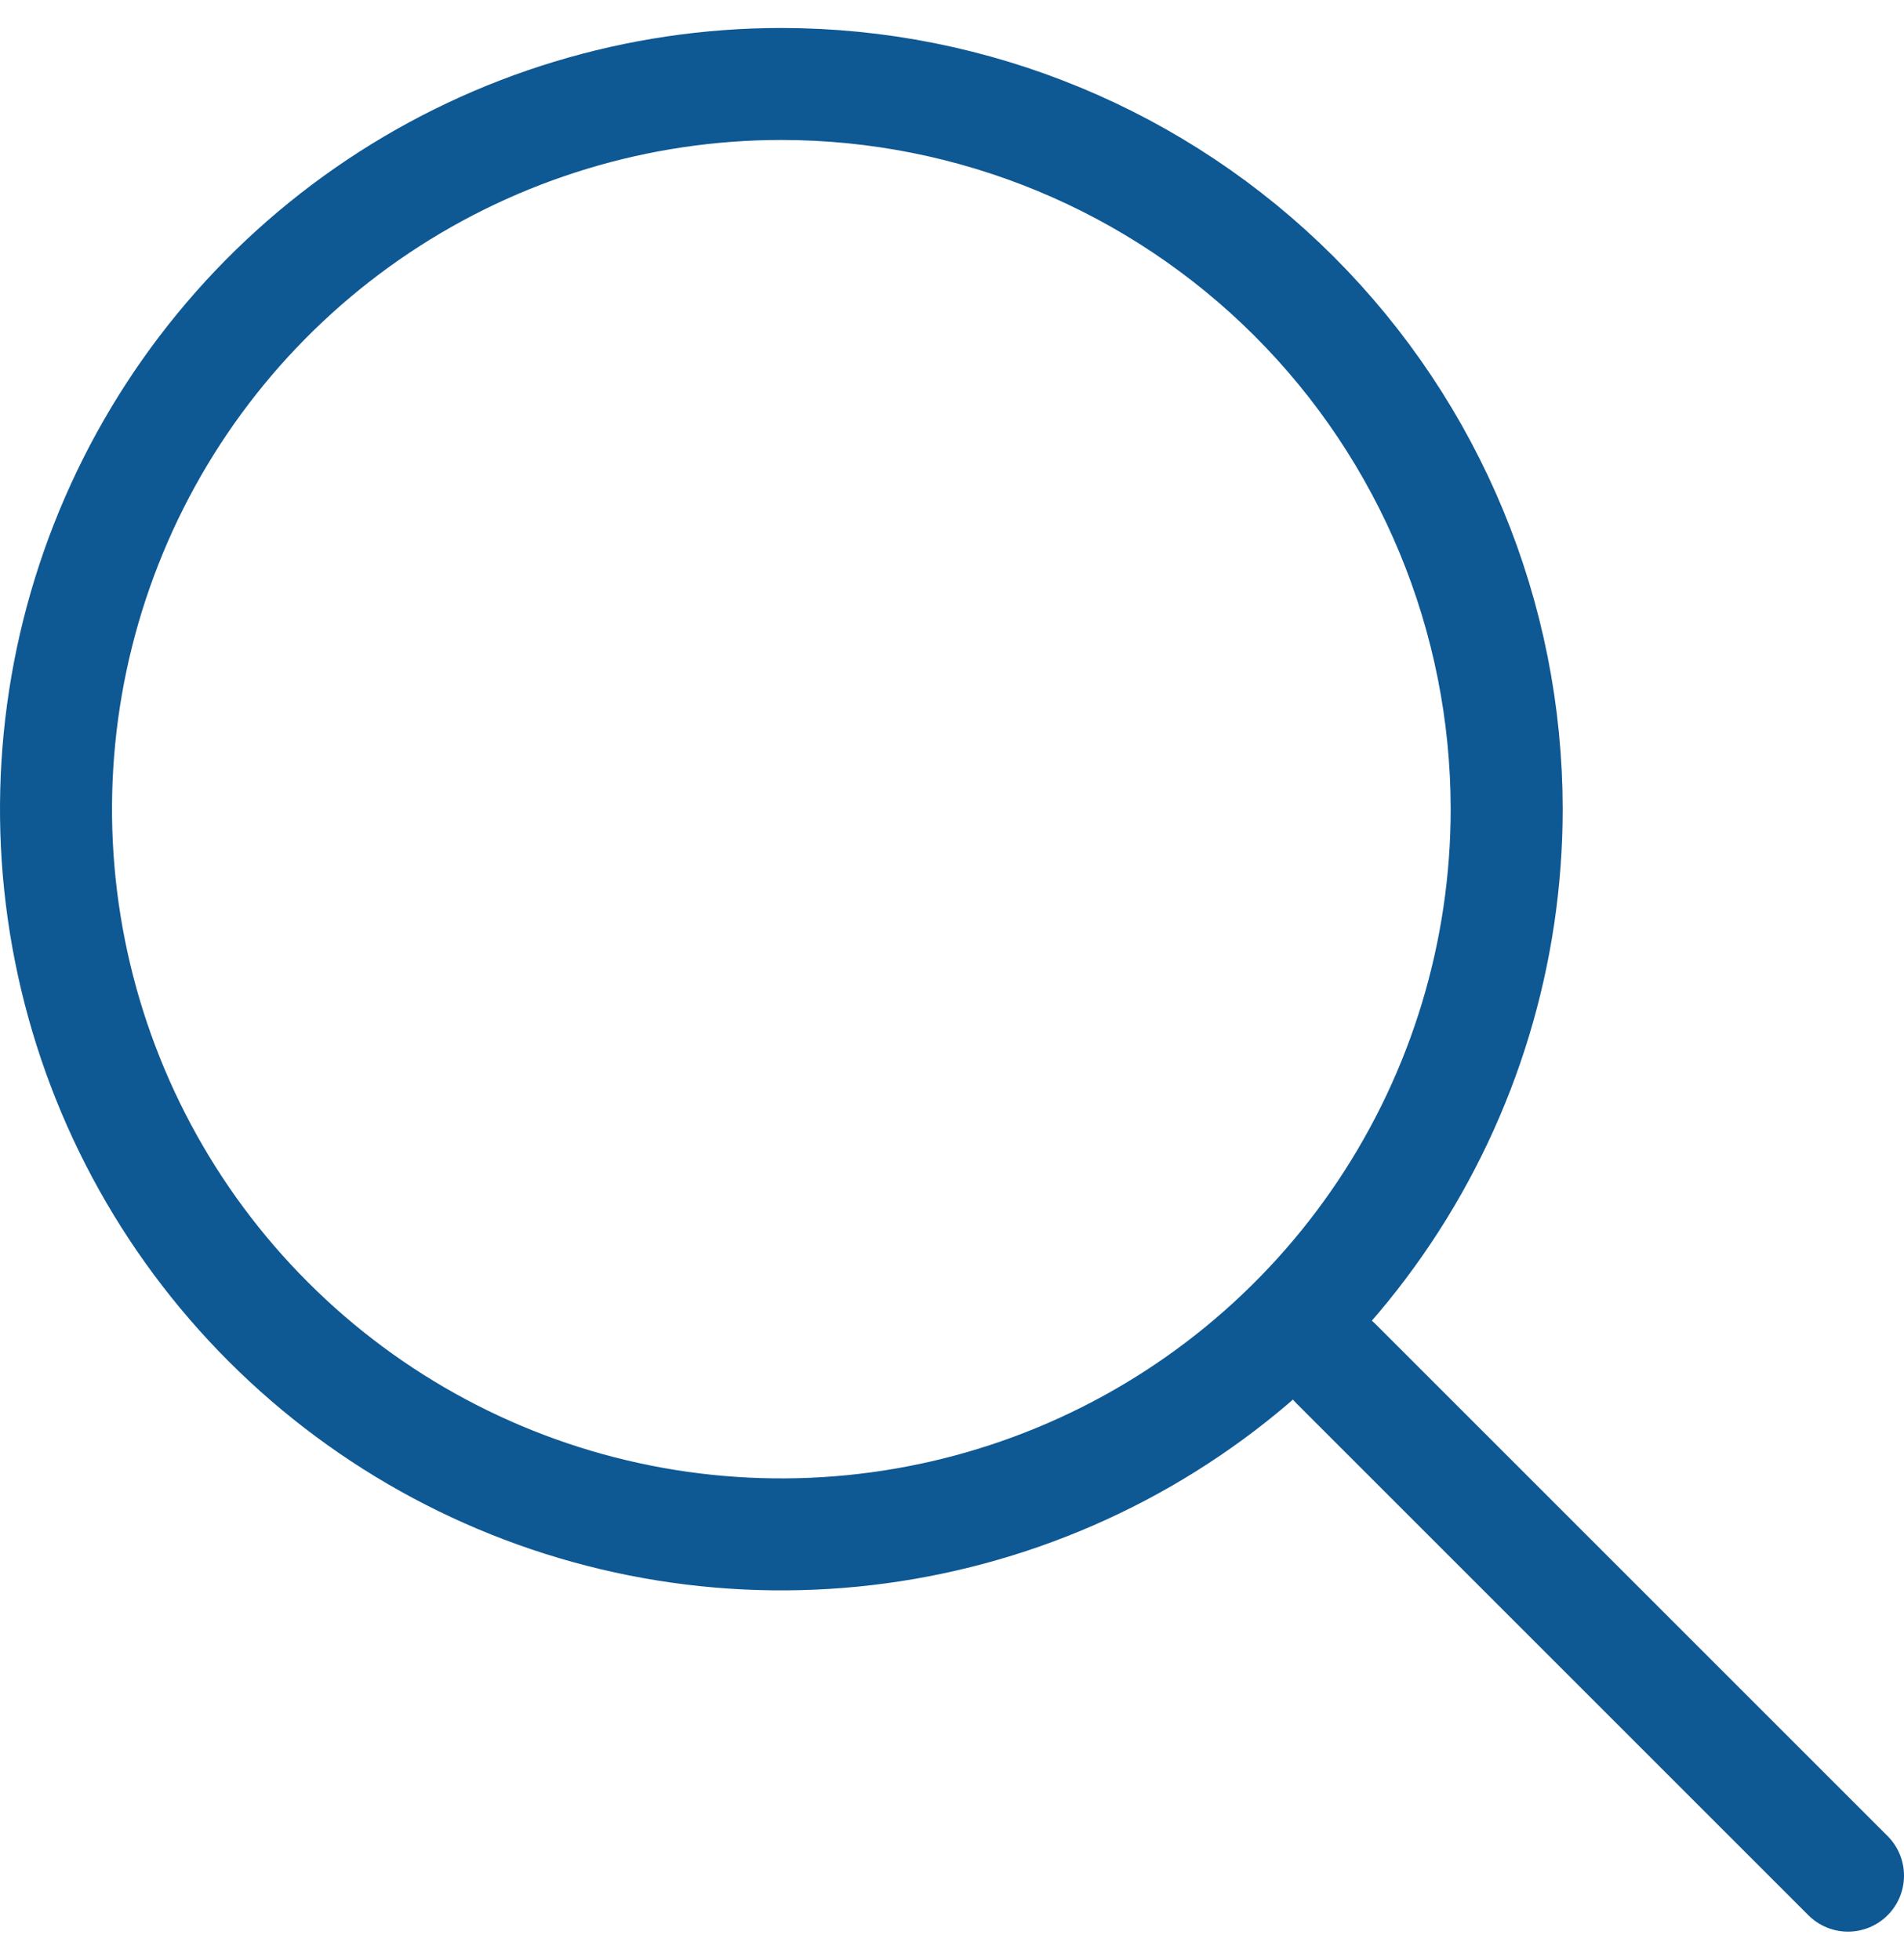
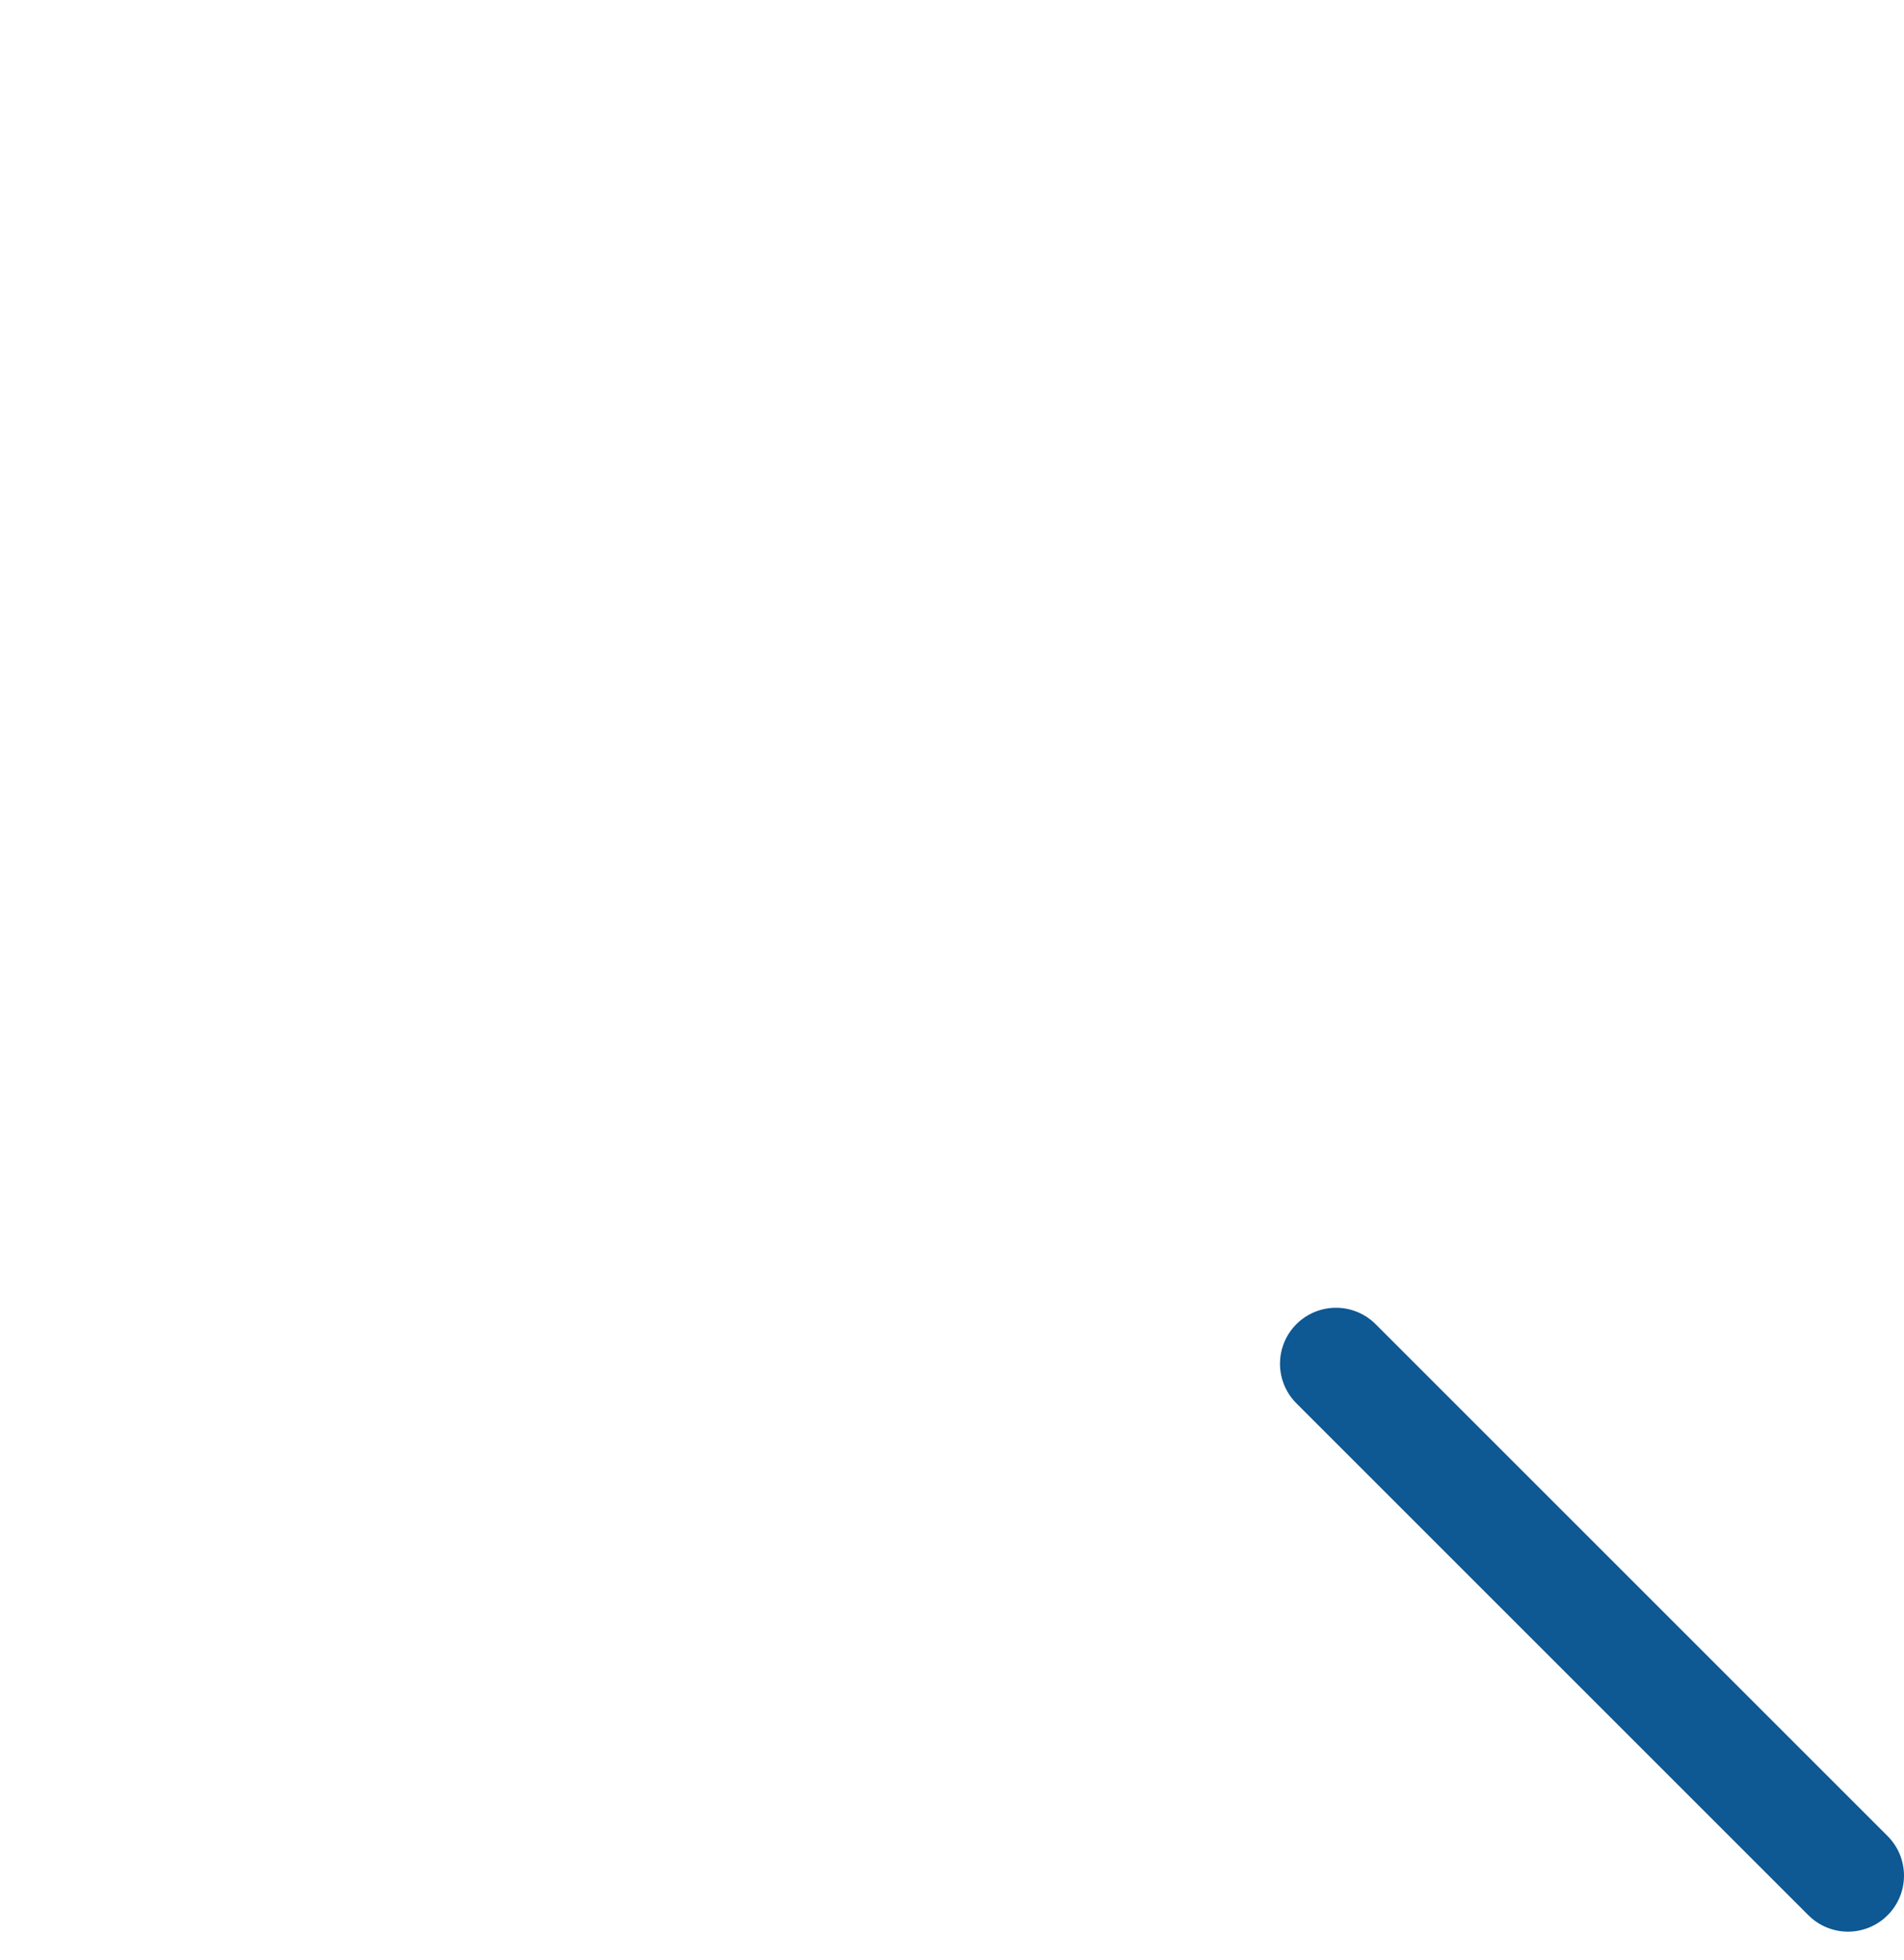
<svg xmlns="http://www.w3.org/2000/svg" width="34" height="35" viewBox="0 0 34 35" fill="none">
  <g id="Frame 10">
-     <path id="Vector" d="M13.952 1.5C11.391 1.5 8.886 2.26 6.756 3.683C4.626 5.106 2.966 7.129 1.986 9.496C1.006 11.863 0.749 14.467 1.249 16.979C1.749 19.492 2.982 21.8 4.794 23.611C6.605 25.422 8.913 26.656 11.425 27.156C13.938 27.656 16.542 27.399 18.909 26.419C21.276 25.439 23.299 23.778 24.722 21.648C26.145 19.518 26.905 17.014 26.905 14.452C26.904 11.017 25.54 7.723 23.111 5.294C20.682 2.865 17.387 1.5 13.952 1.5Z" stroke="#0E5893" stroke-width="2" stroke-miterlimit="10" />
    <path id="Vector_2" d="M23.857 24.357L33 33.5" stroke="#0E5893" stroke-width="2" stroke-miterlimit="10" stroke-linecap="round" />
  </g>
</svg>